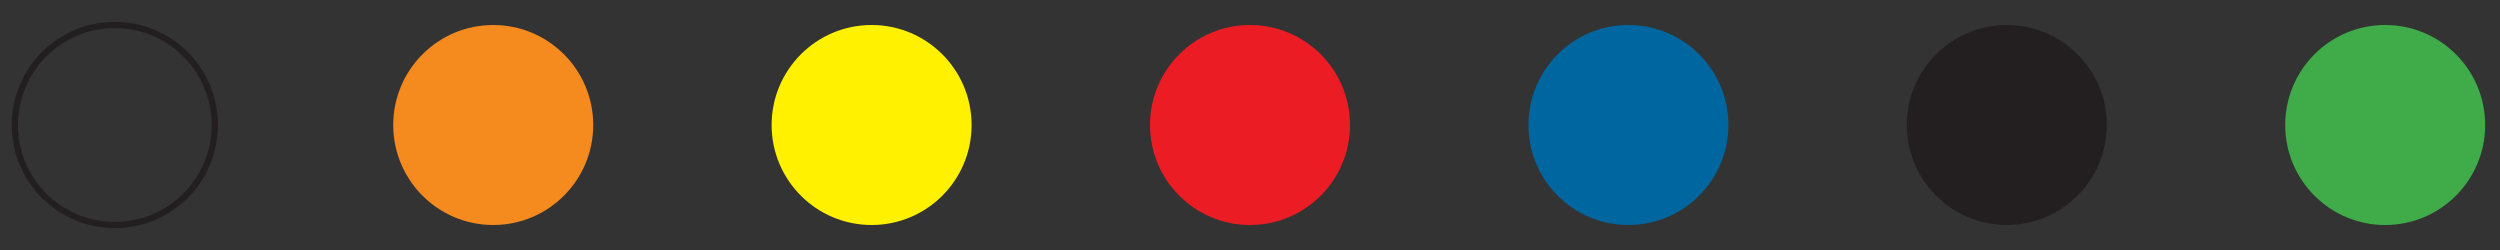
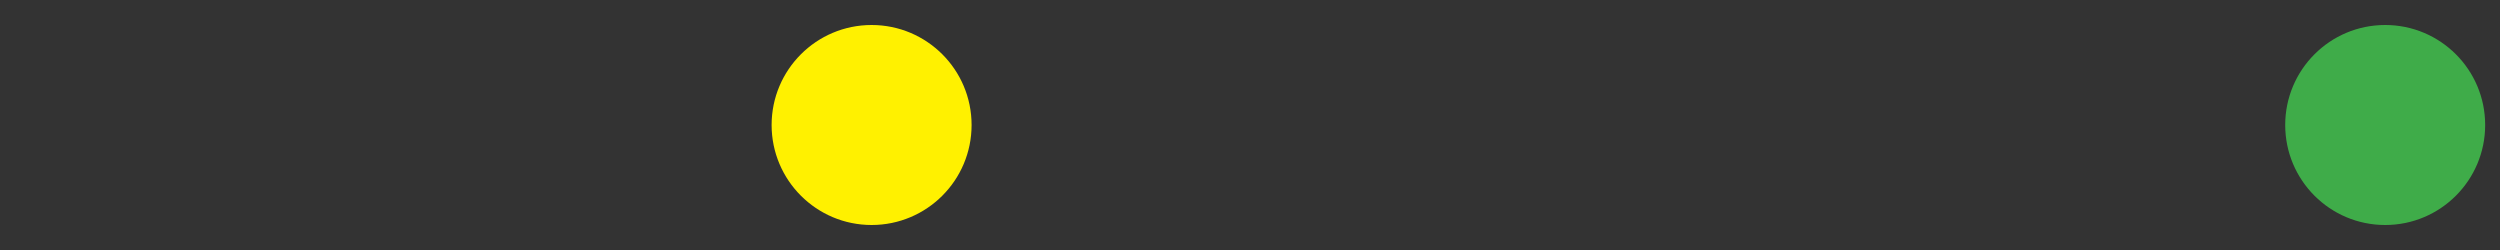
<svg xmlns="http://www.w3.org/2000/svg" version="1.1" id="Layer_1" x="0px" y="0px" width="200px" height="20px" viewBox="0.375 0 200 20" enable-background="new 0.375 0 200 20" xml:space="preserve">
  <rect x="0.375" y="0" width="200" height="20" fill="#333333" stroke="none" />
  <g>
-     <circle fill="none" stroke="#231F20" stroke-width="0.5" cx="9.562" cy="10" r="8" />
    <path fill="#3FAC49" d="M191.19,18c4.418,0,7.998-3.581,7.998-8s-3.58-8-7.998-8c-4.42,0-7.998,3.582-7.998,8S186.771,18,191.19,18   " />
-     <path fill="#231F20" d="M160.919,18c4.418,0,8-3.581,8-8s-3.582-8-8-8s-8,3.582-8,8S156.501,18,160.919,18" />
-     <path fill="#00669F" d="M130.646,18c4.42,0,8-3.581,8-8s-3.58-8-8-8c-4.416,0-7.996,3.582-7.996,8S126.229,18,130.646,18" />
-     <path fill="#EC1C24" d="M100.376,18c4.418,0,8-3.581,8-8s-3.582-8-8-8s-8,3.582-8,8S95.958,18,100.376,18" />
    <path fill="#FFF100" d="M70.104,18c4.418,0,7.998-3.581,7.998-8s-3.58-8-7.998-8s-8,3.582-8,8S65.687,18,70.104,18" />
-     <path fill="#F58A1F" d="M39.832,18c4.419,0,8.001-3.581,8.001-8s-3.582-8-8.001-8c-4.417,0-7.999,3.582-7.999,8   S35.415,18,39.832,18" />
  </g>
</svg>